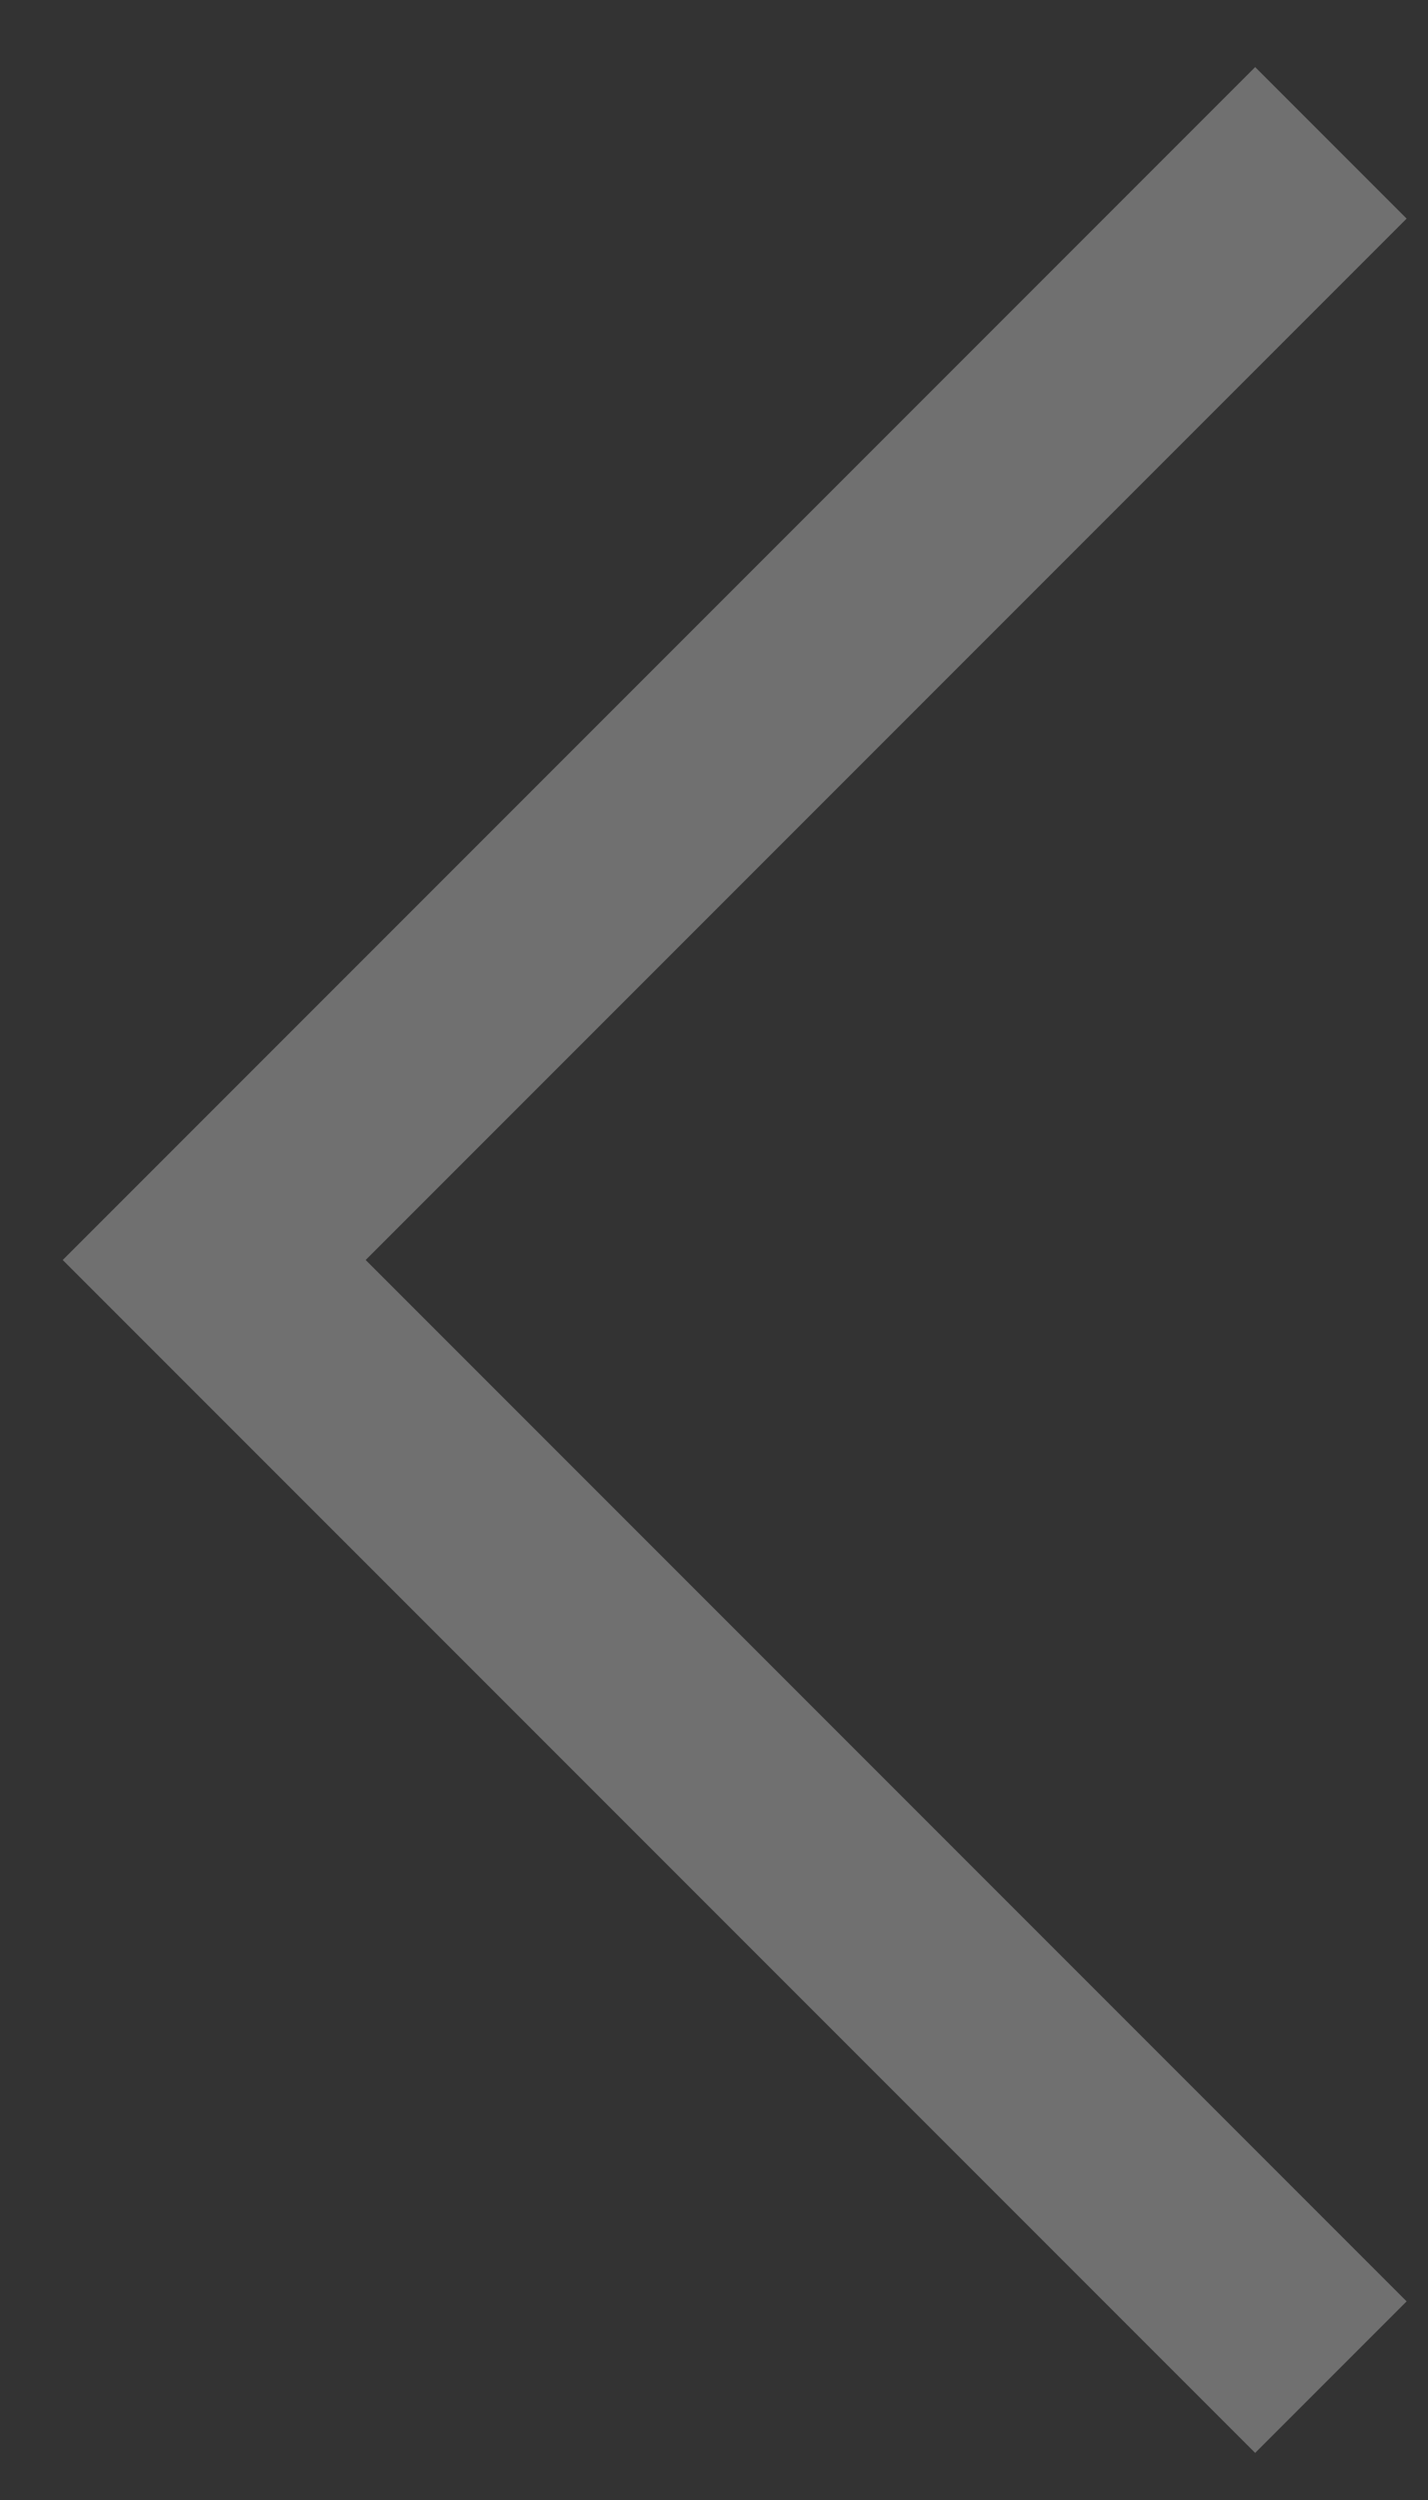
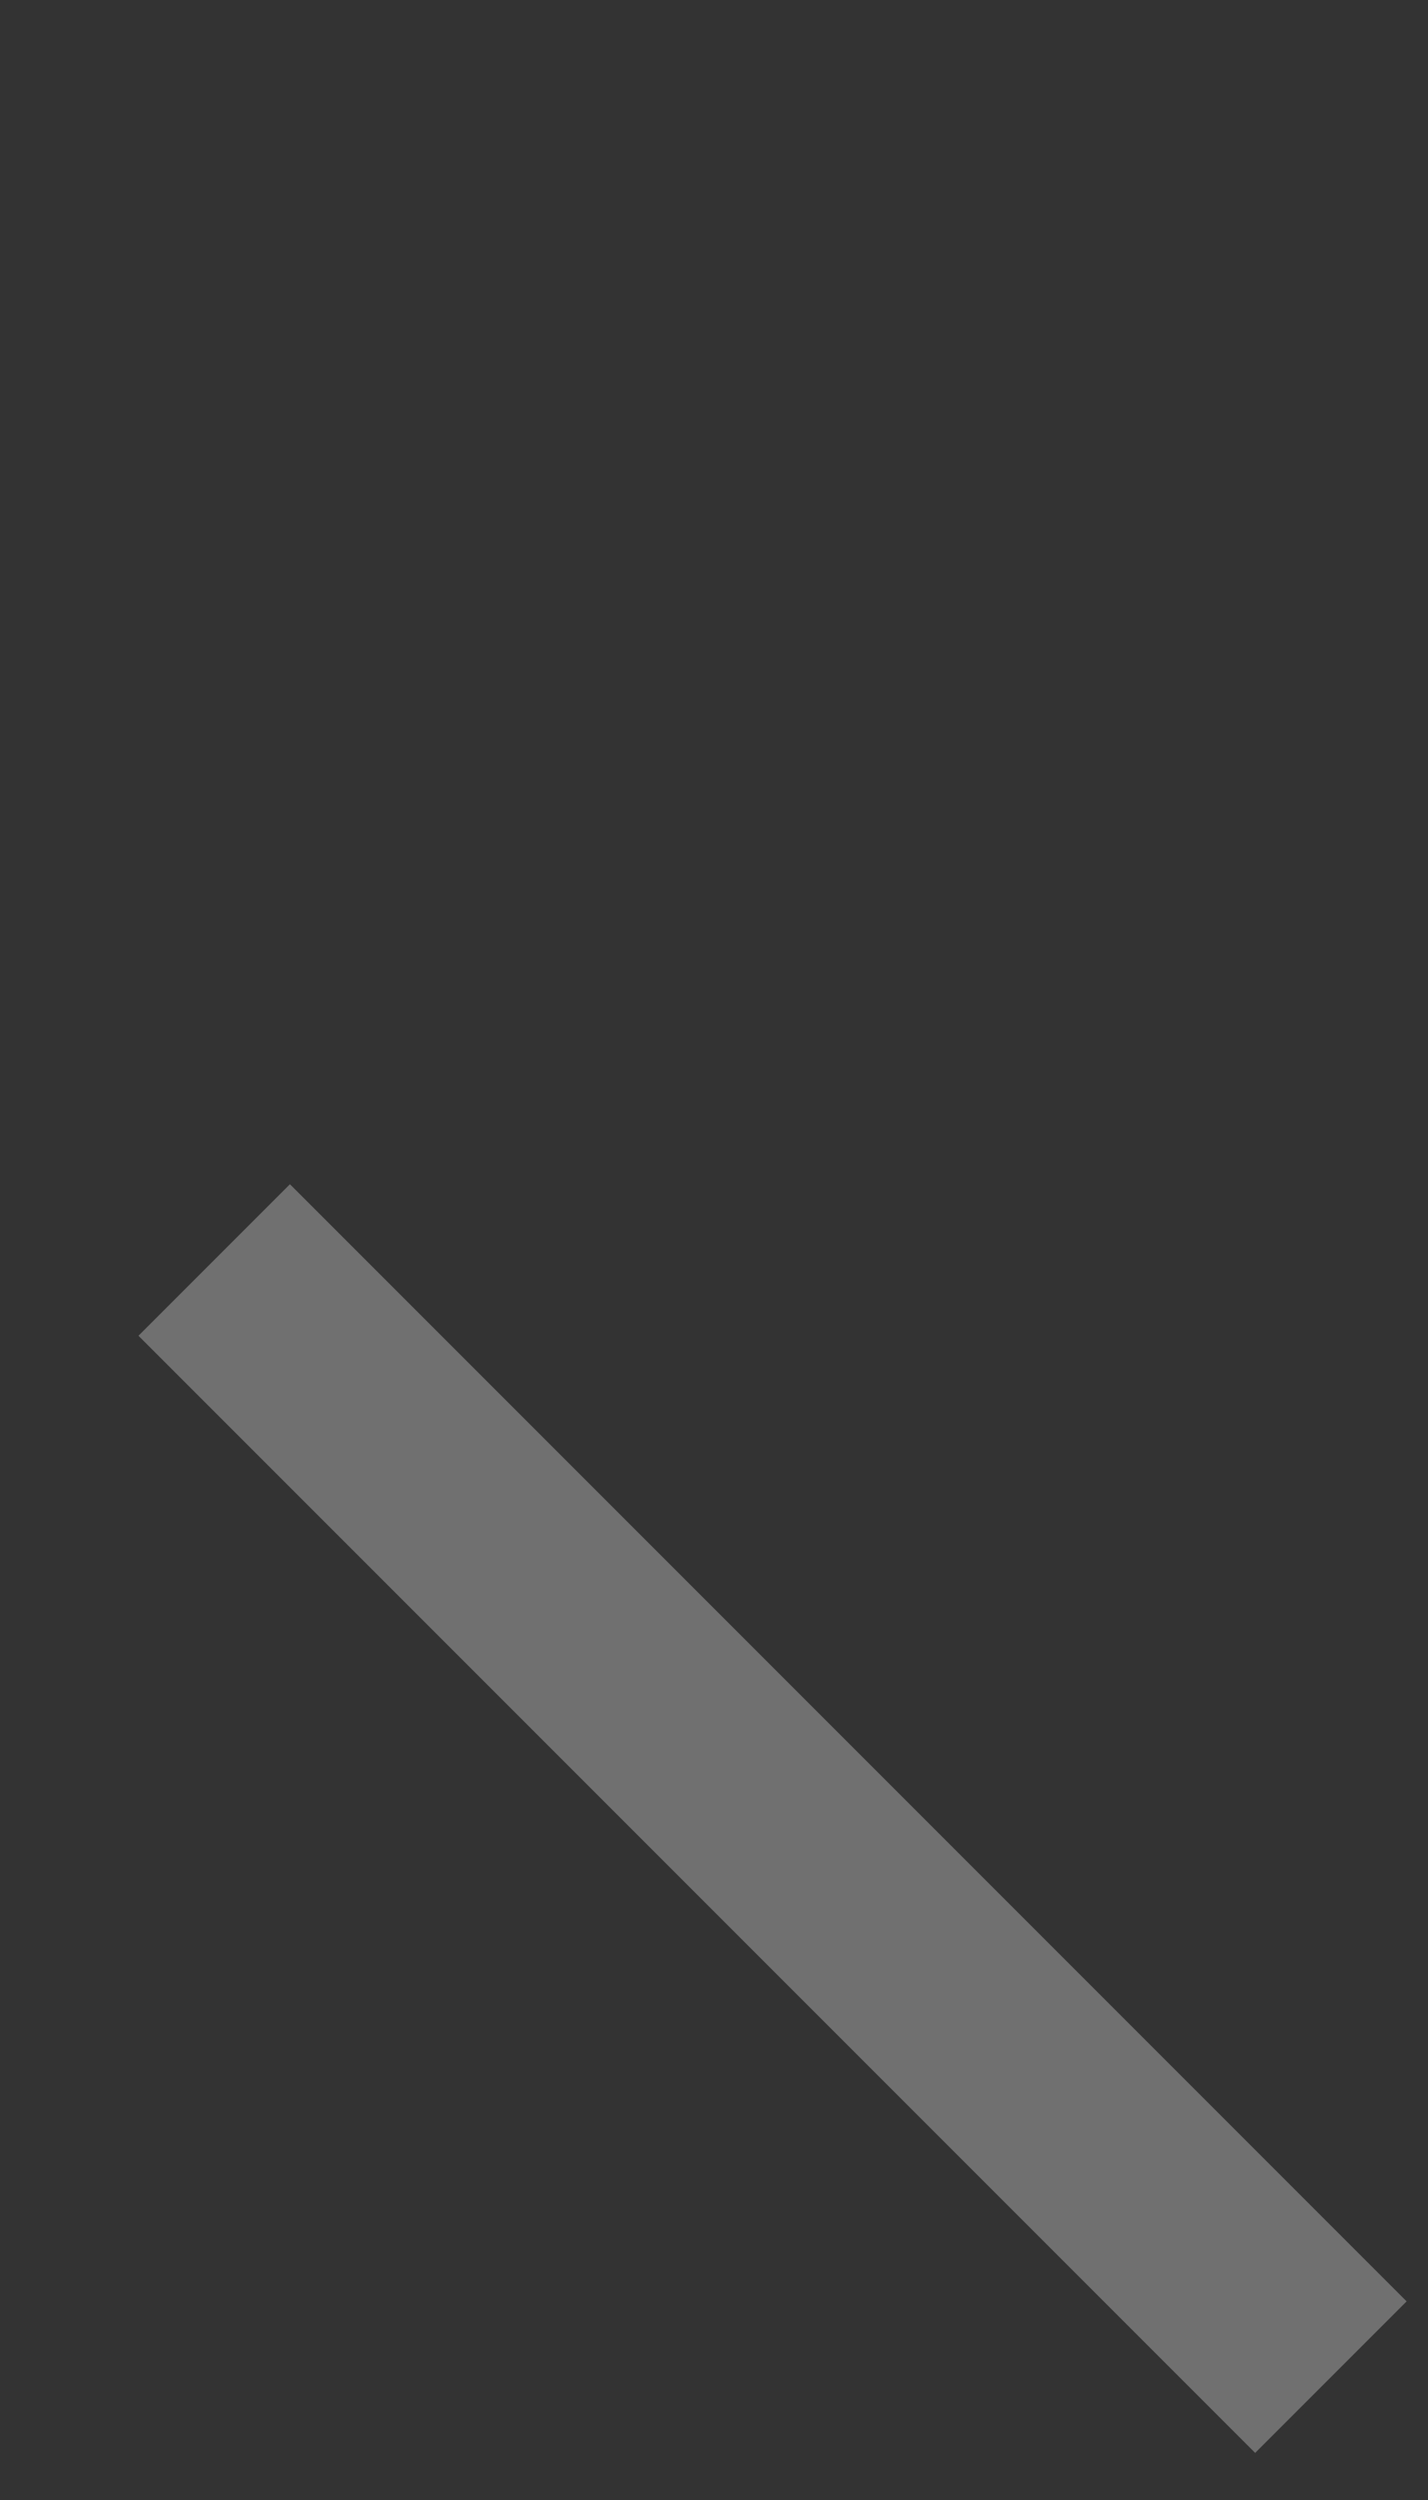
<svg xmlns="http://www.w3.org/2000/svg" width="20" height="35" viewBox="0 0 20 35" fill="none">
  <rect x="0" y="0" width="20" height="35" fill="#333333" stroke="none" />
-   <path opacity="0.3" d="M18.64 33.28L3 17.64L18.64 2" stroke="white" stroke-width="3" />
+   <path opacity="0.3" d="M18.64 33.28L3 17.64" stroke="white" stroke-width="3" />
</svg>